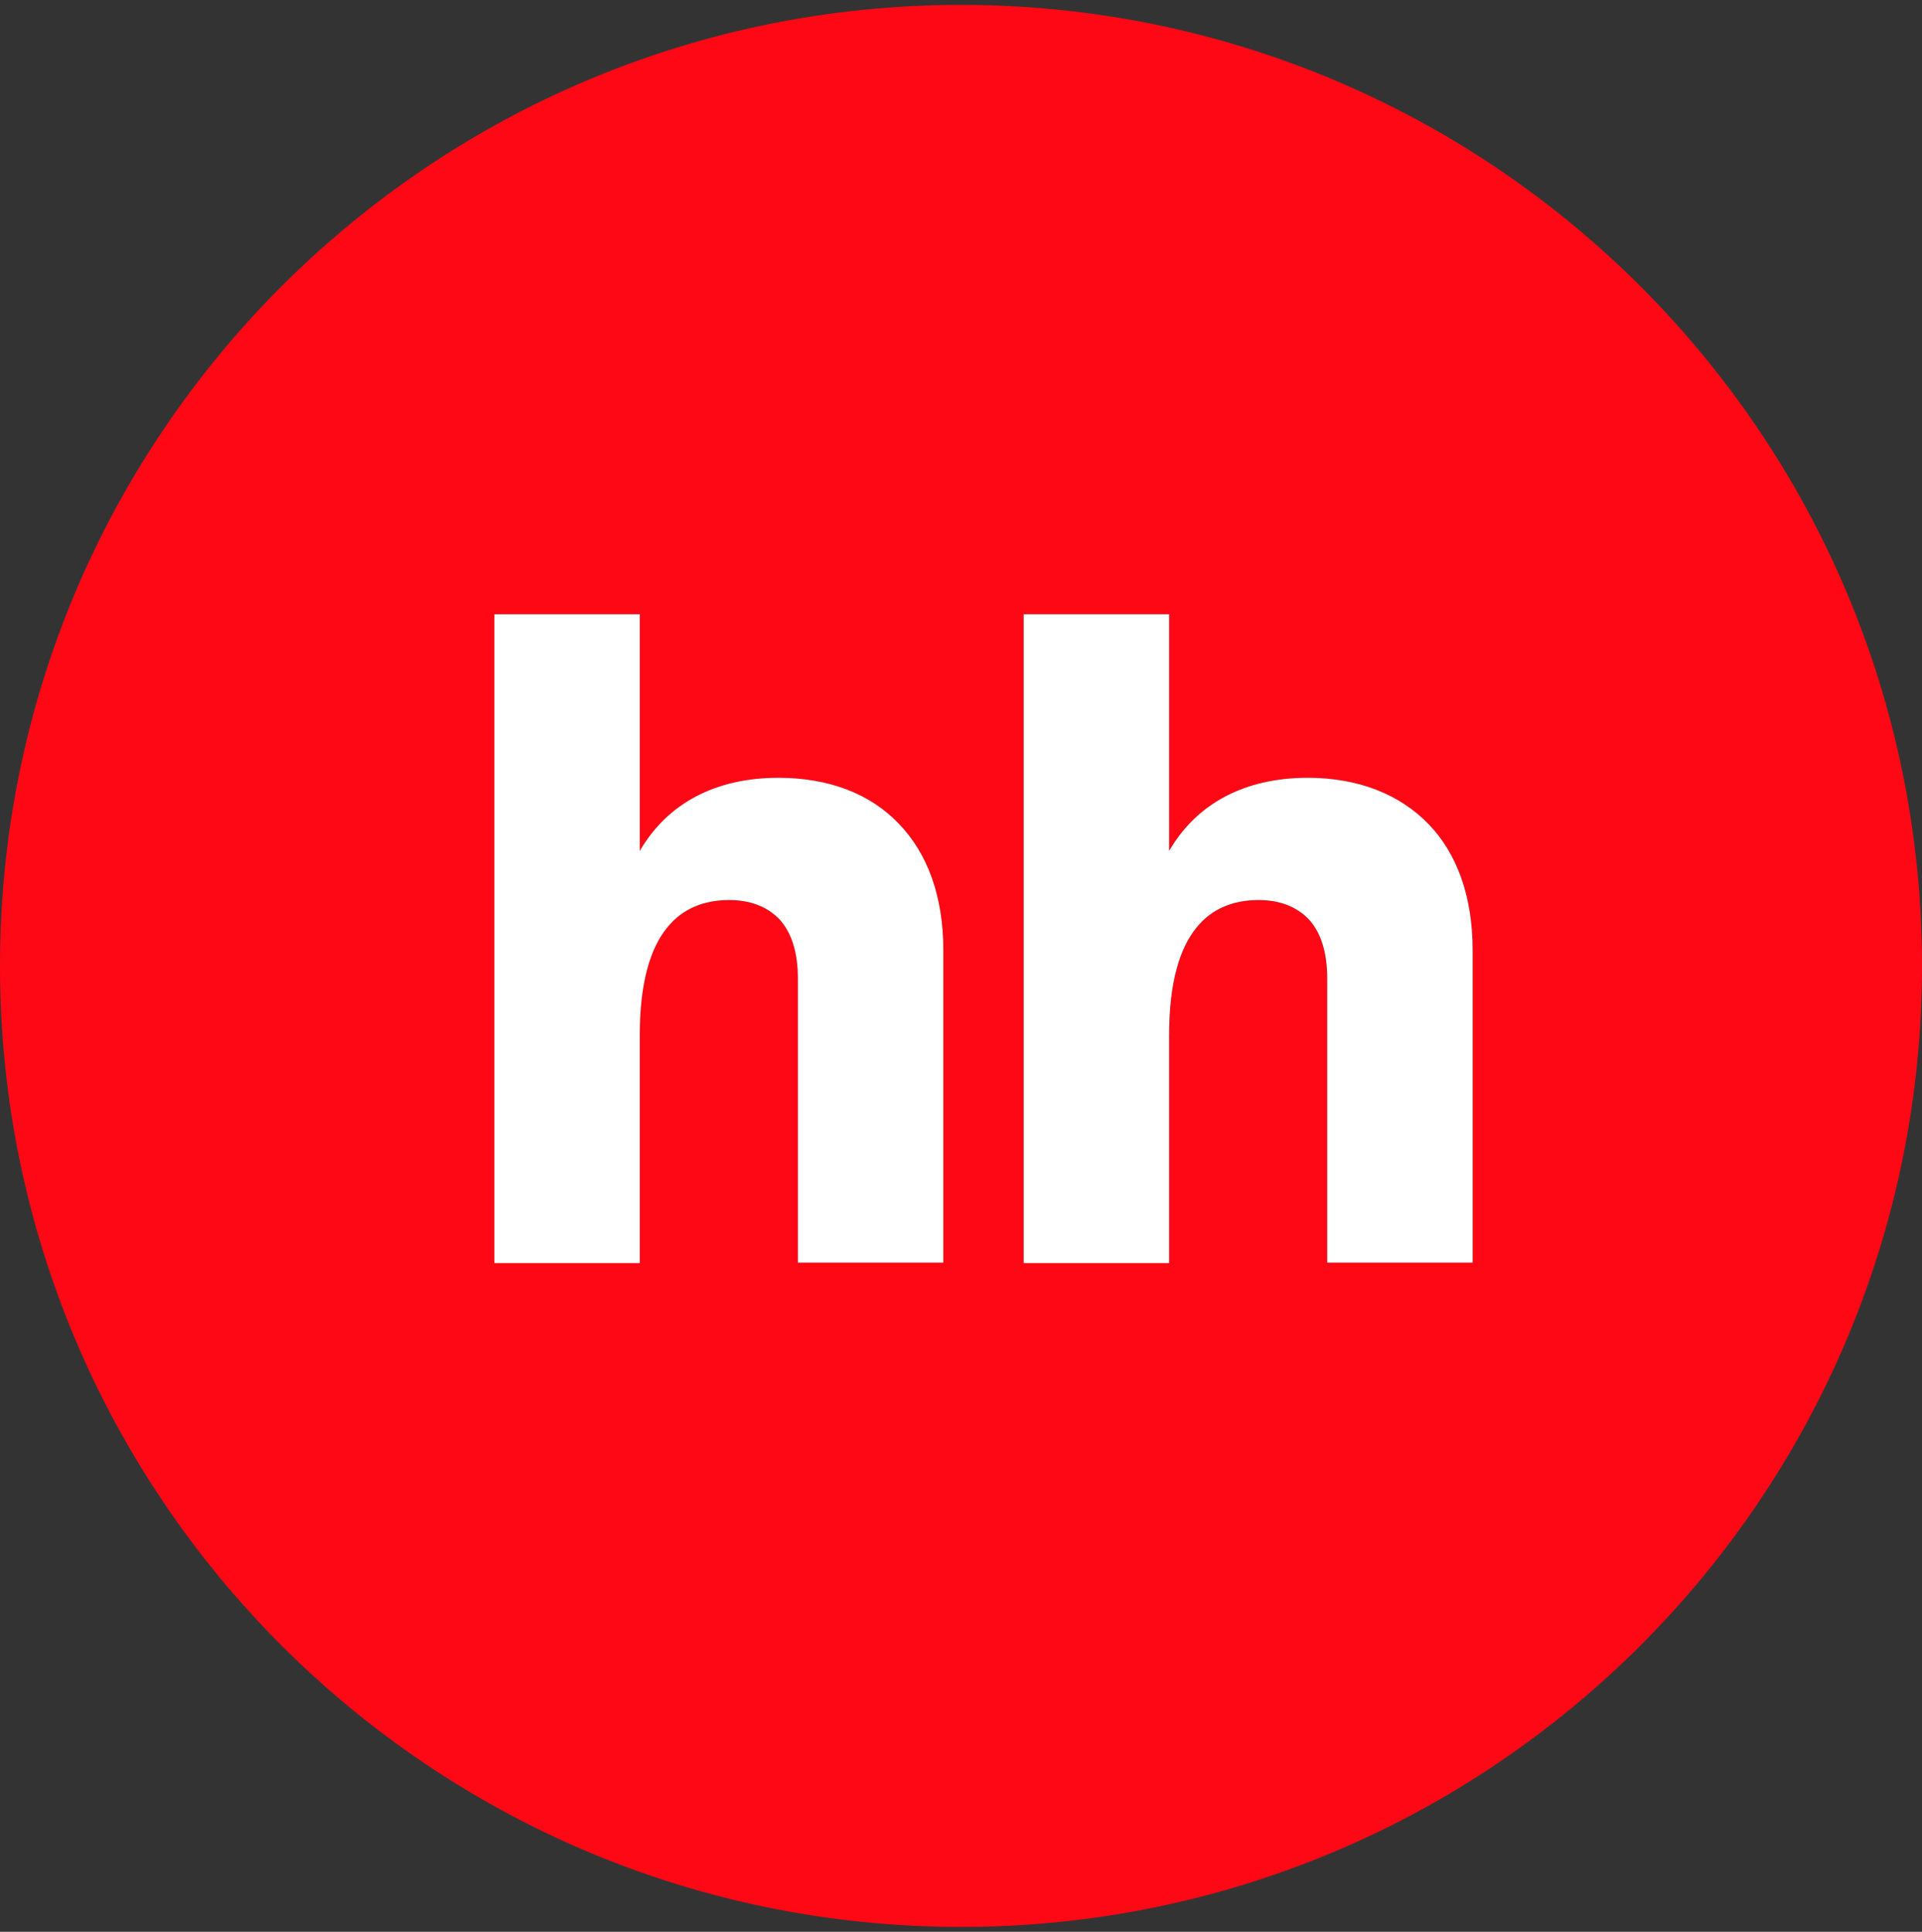
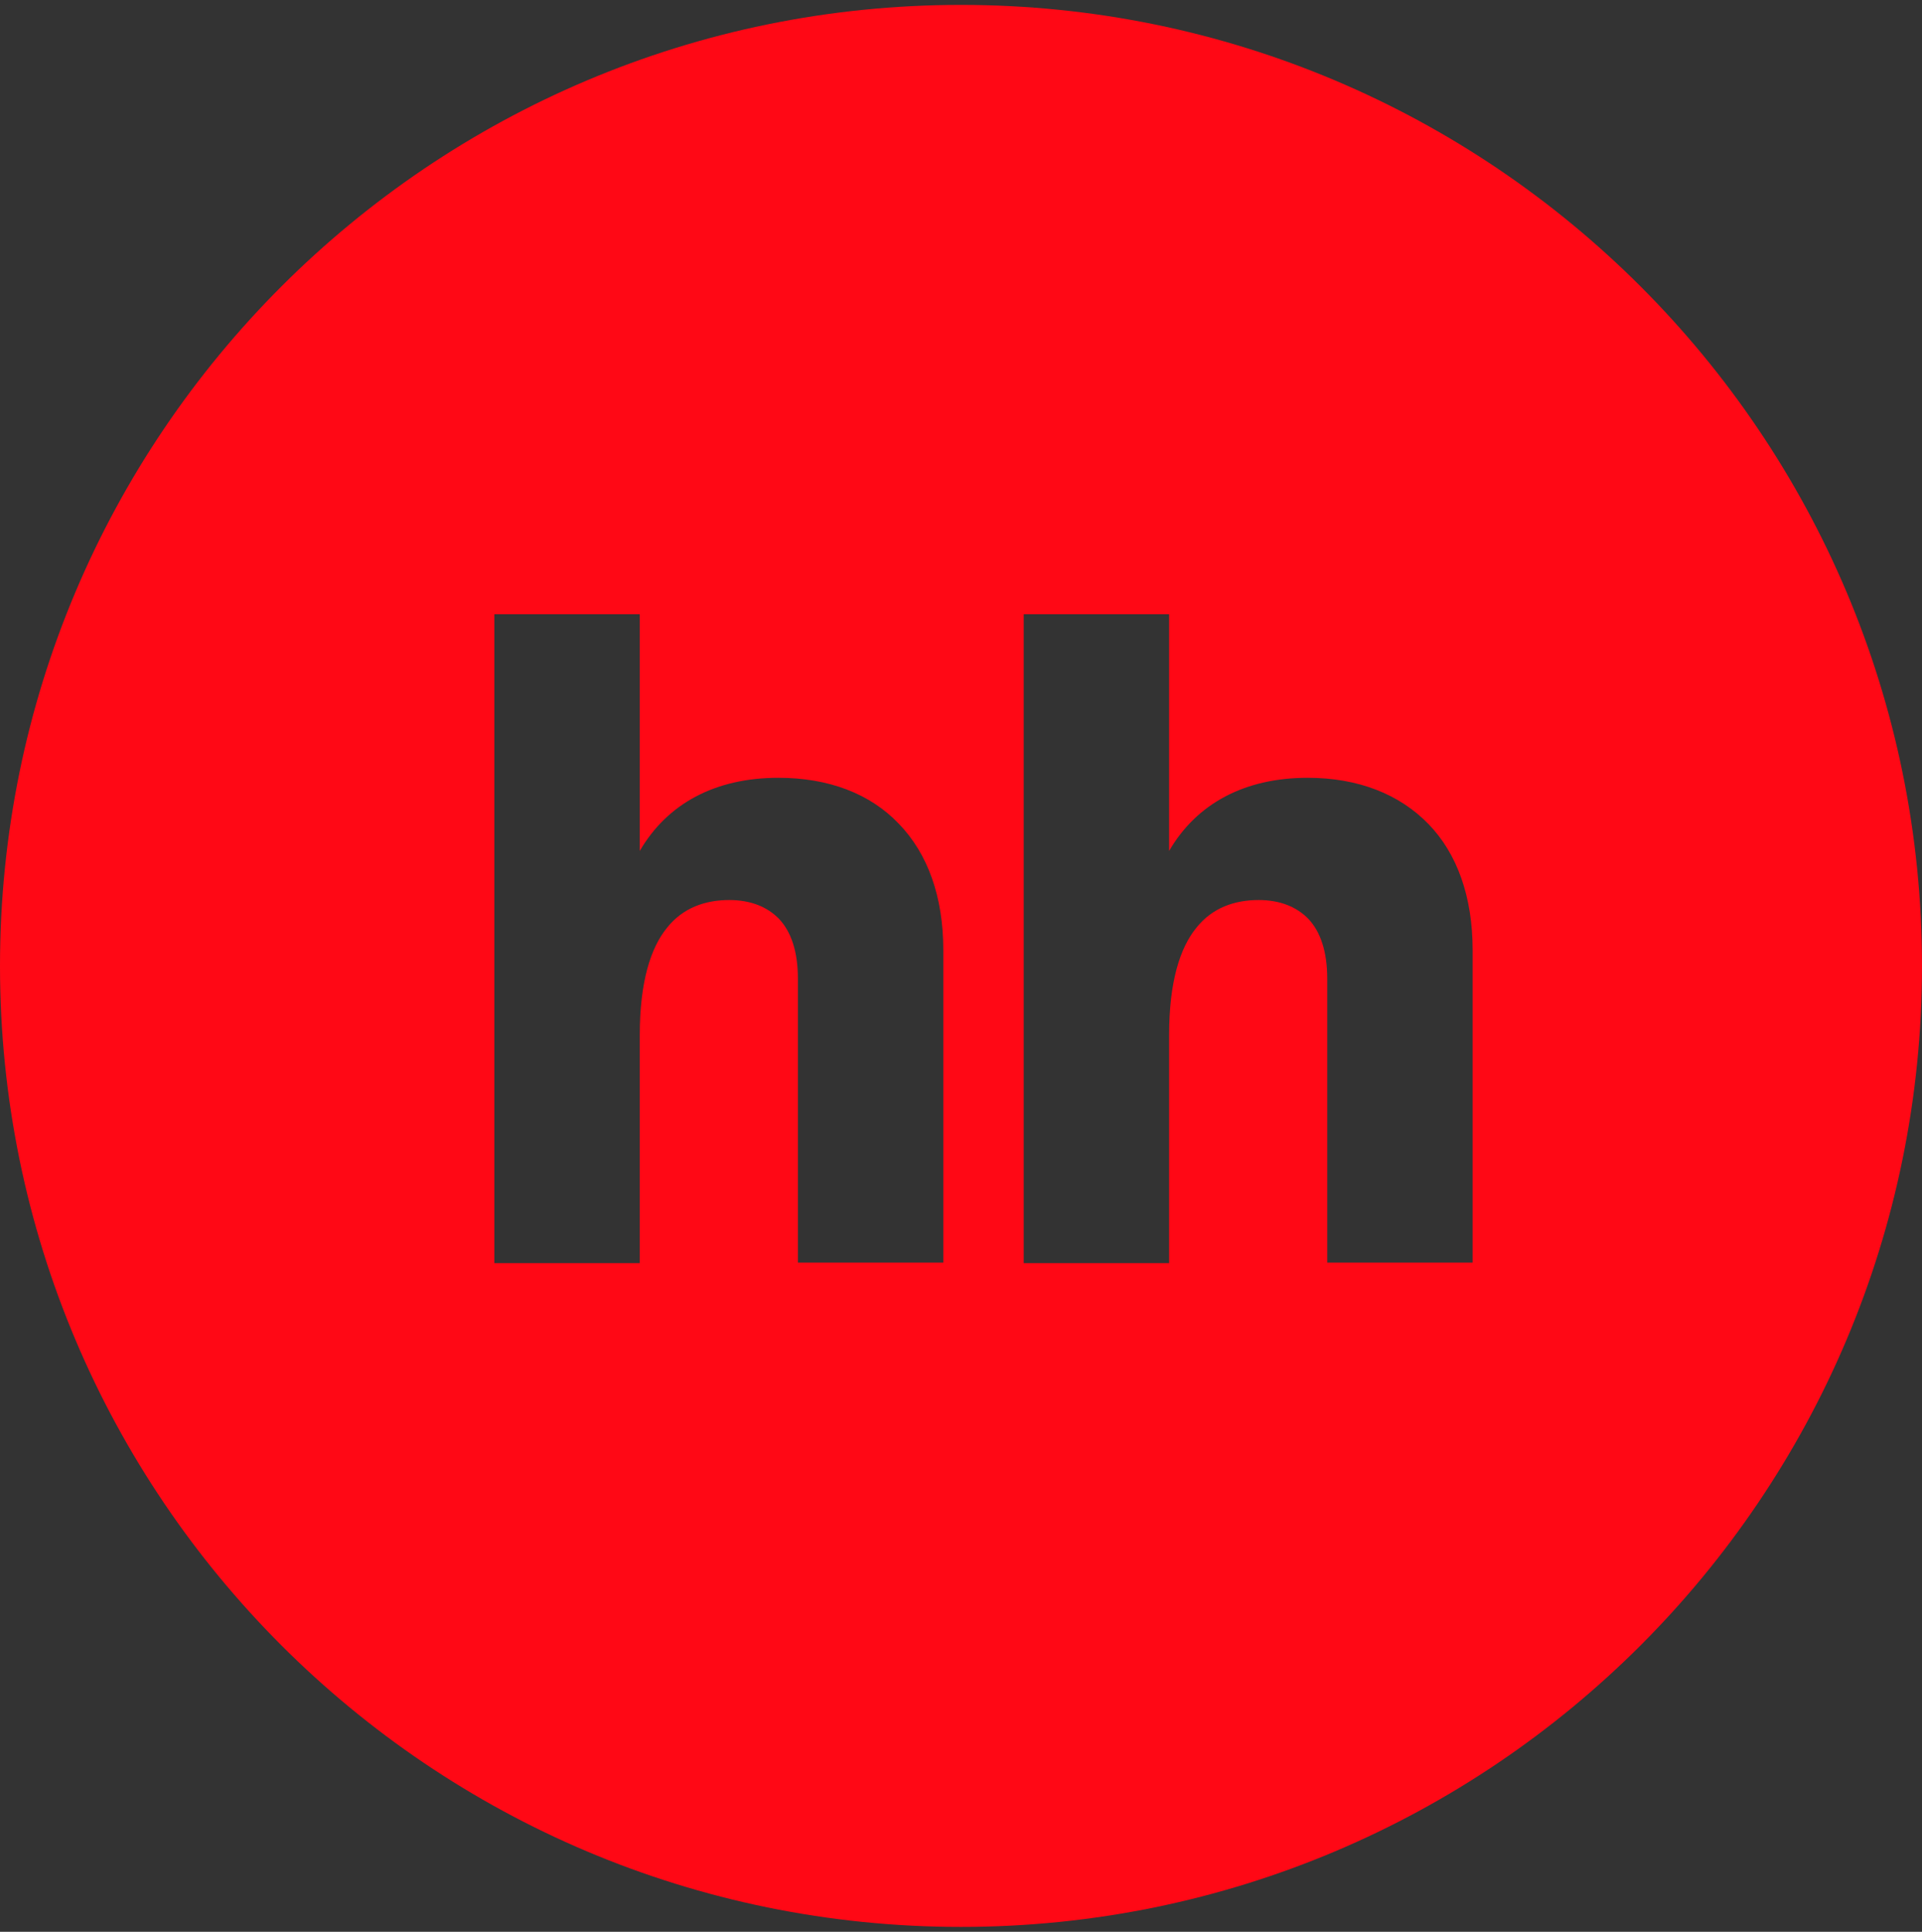
<svg xmlns="http://www.w3.org/2000/svg" viewBox="0 0 196 197" fill="none">
  <rect x="0" y="0" width="196" height="197" fill="#333333" stroke="none" />
  <path fill-rule="evenodd" clip-rule="evenodd" d="M98 196.5C152.124 196.5 196 152.624 196 98.5C196 44.376 152.124 0.5 98 0.5C43.876 0.5 0 44.376 0 98.5C0 152.624 43.876 196.5 98 196.5ZM145.68 84.043C142.715 80.985 138.499 79.317 133.355 79.317C126.961 79.317 122.049 81.912 119.223 86.777V62.636H104.395V128.804H119.223V105.543C119.223 100.122 120.335 96.647 122.003 94.608C123.625 92.57 125.895 91.782 128.351 91.782C130.529 91.782 132.243 92.476 133.448 93.728C134.652 95.025 135.348 97.018 135.348 99.797V128.758H150.175V96.879C150.175 91.457 148.6 87.056 145.68 84.043ZM65.242 86.777C68.068 81.912 72.98 79.317 79.374 79.317C84.517 79.317 88.734 80.939 91.653 83.997C94.618 87.056 96.194 91.457 96.194 96.879V128.758H81.367V99.797C81.367 97.018 80.671 95.025 79.467 93.728C78.262 92.476 76.547 91.782 74.37 91.782C71.914 91.782 69.643 92.57 68.022 94.608C66.353 96.647 65.242 100.122 65.242 105.543V128.804H50.414V62.636H65.242V86.777Z" fill="#FF0815" />
-   <path d="M79.374 79.317C72.98 79.317 68.068 81.912 65.242 86.777V62.636H50.414V128.804H65.242V105.543C65.242 100.122 66.353 96.647 68.022 94.608C69.643 92.57 71.914 91.782 74.37 91.782C76.547 91.782 78.262 92.476 79.467 93.728C80.671 95.025 81.367 97.018 81.367 99.797V128.758H96.194V96.879C96.194 91.457 94.618 87.056 91.653 83.997C88.734 80.939 84.517 79.317 79.374 79.317Z" fill="white" />
-   <path d="M145.68 84.043C142.715 80.985 138.499 79.317 133.355 79.317C126.961 79.317 122.049 81.912 119.223 86.777V62.636H104.395V128.804H119.223V105.543C119.223 100.122 120.335 96.647 122.003 94.608C123.625 92.57 125.895 91.782 128.351 91.782C130.529 91.782 132.243 92.476 133.448 93.728C134.652 95.025 135.348 97.018 135.348 99.797V128.758H150.175V96.879C150.175 91.457 148.6 87.056 145.68 84.043Z" fill="white" />
</svg>